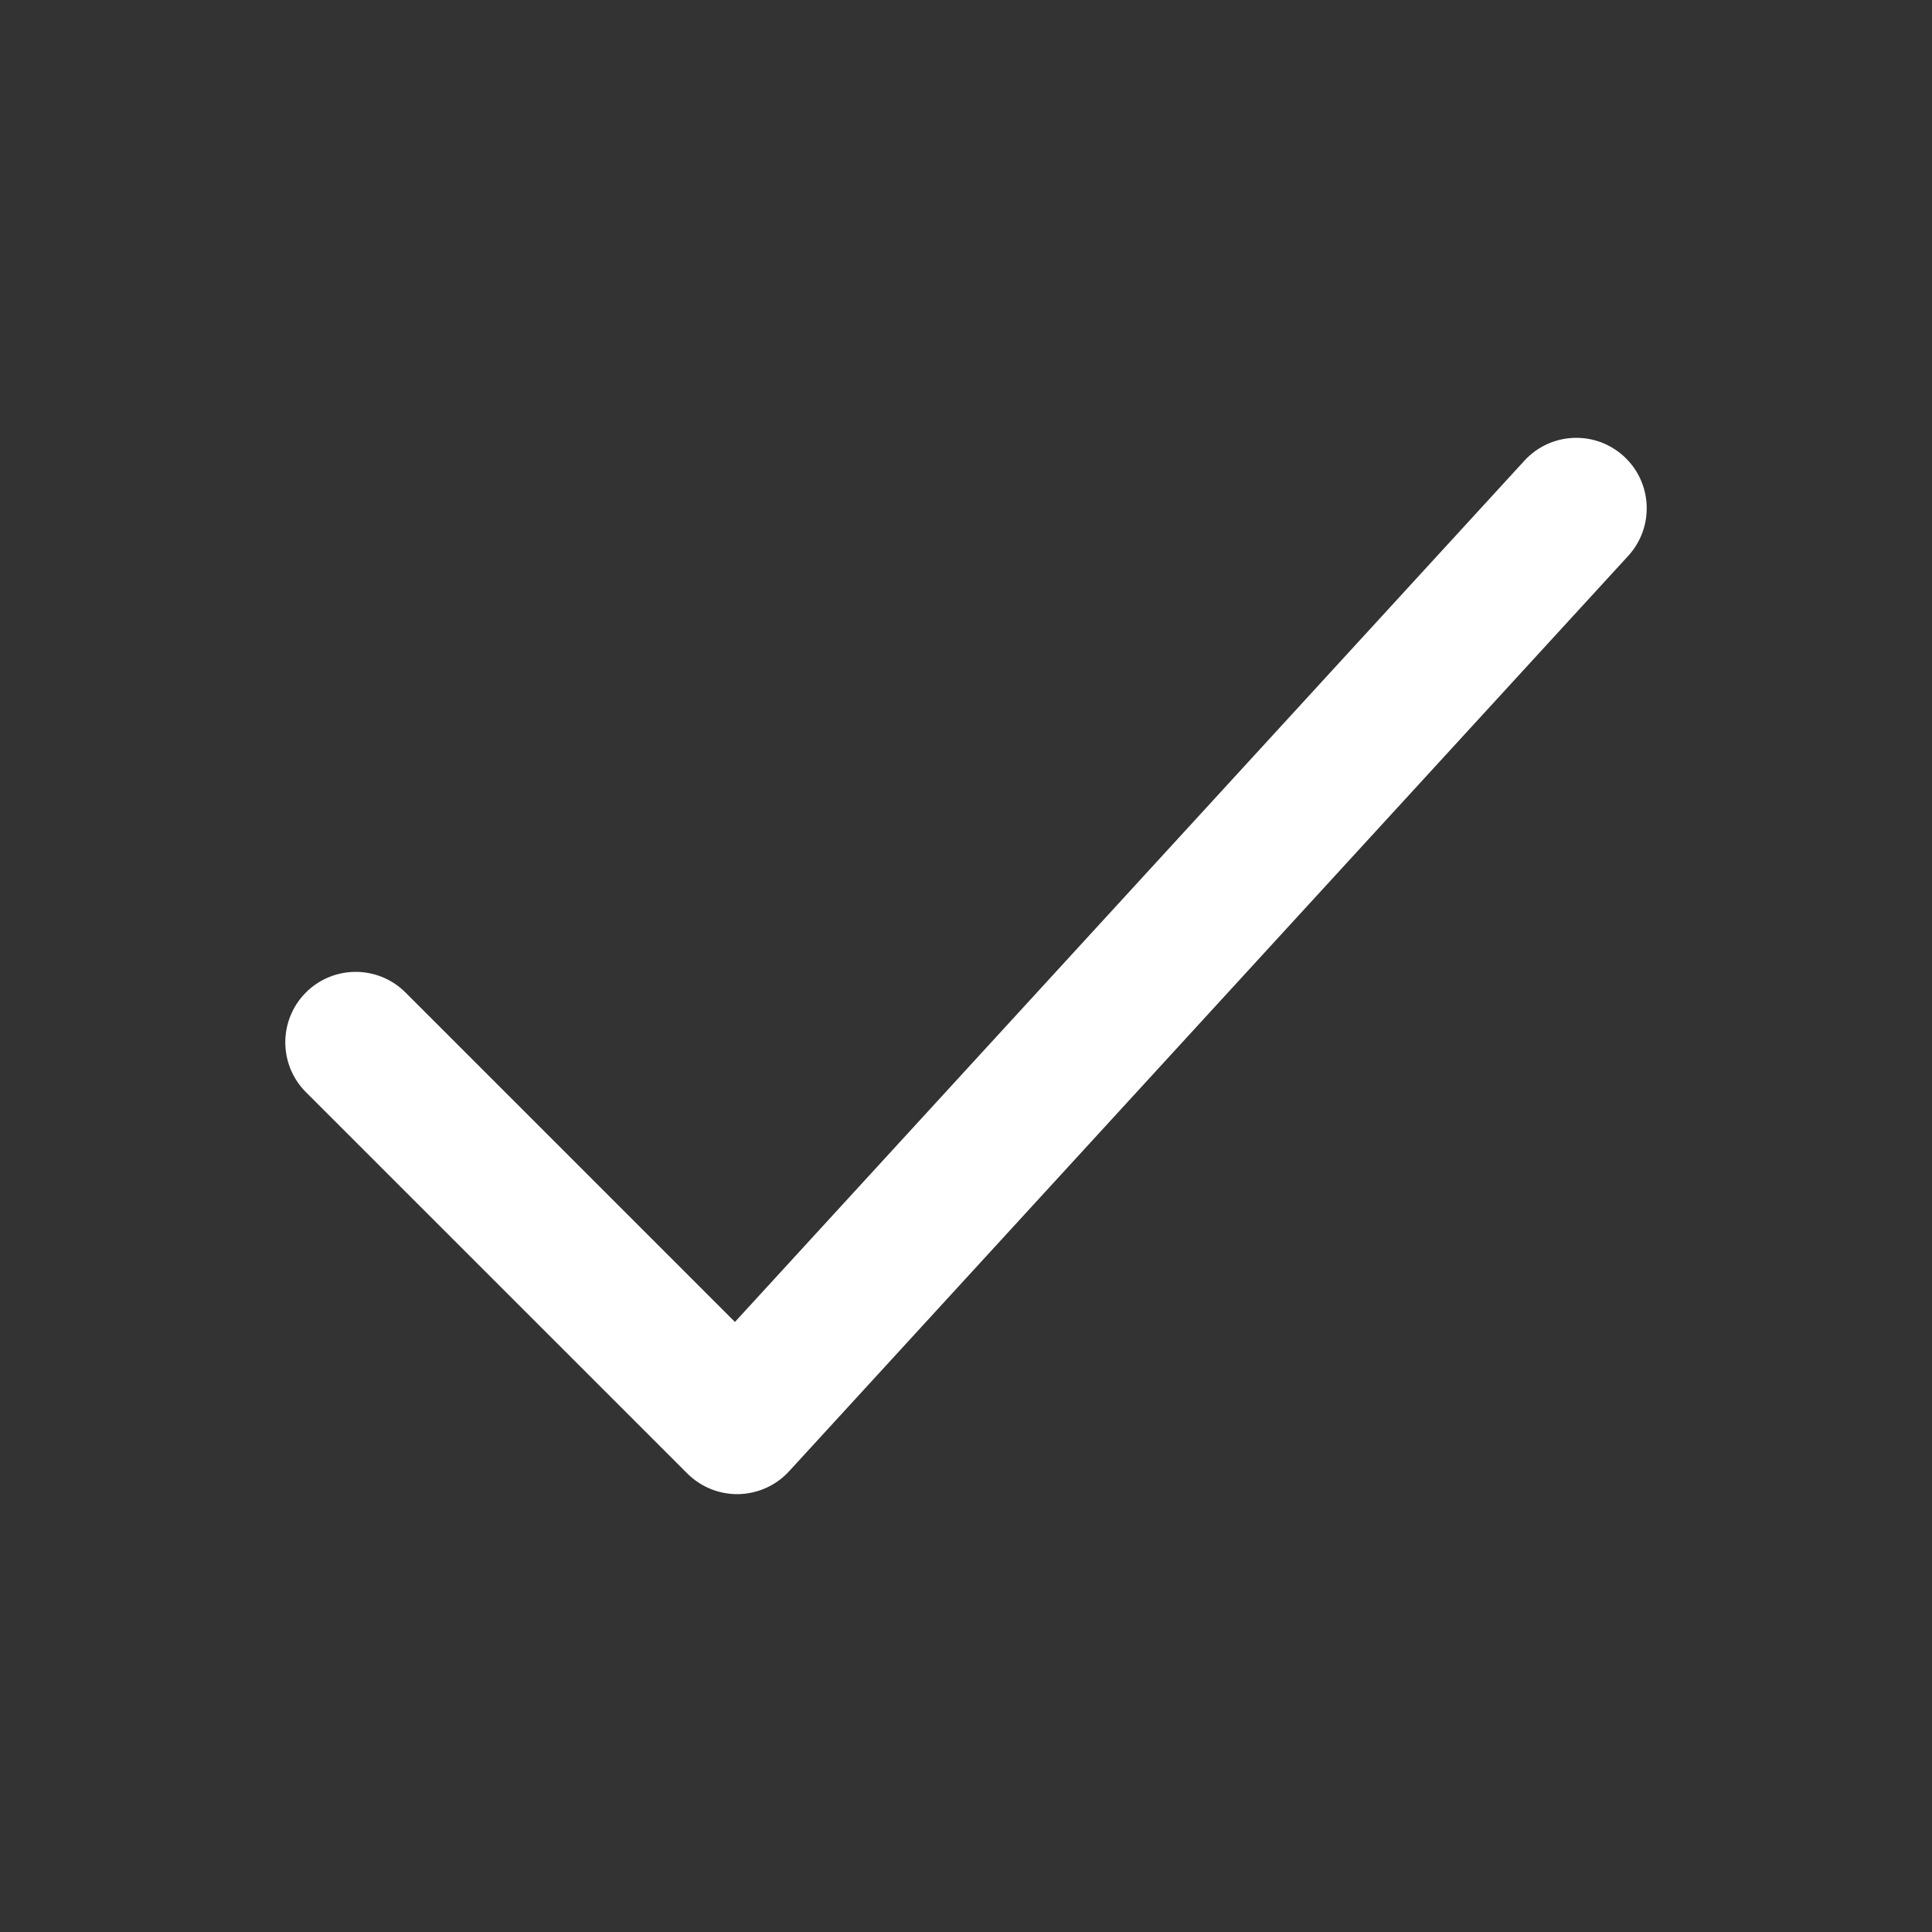
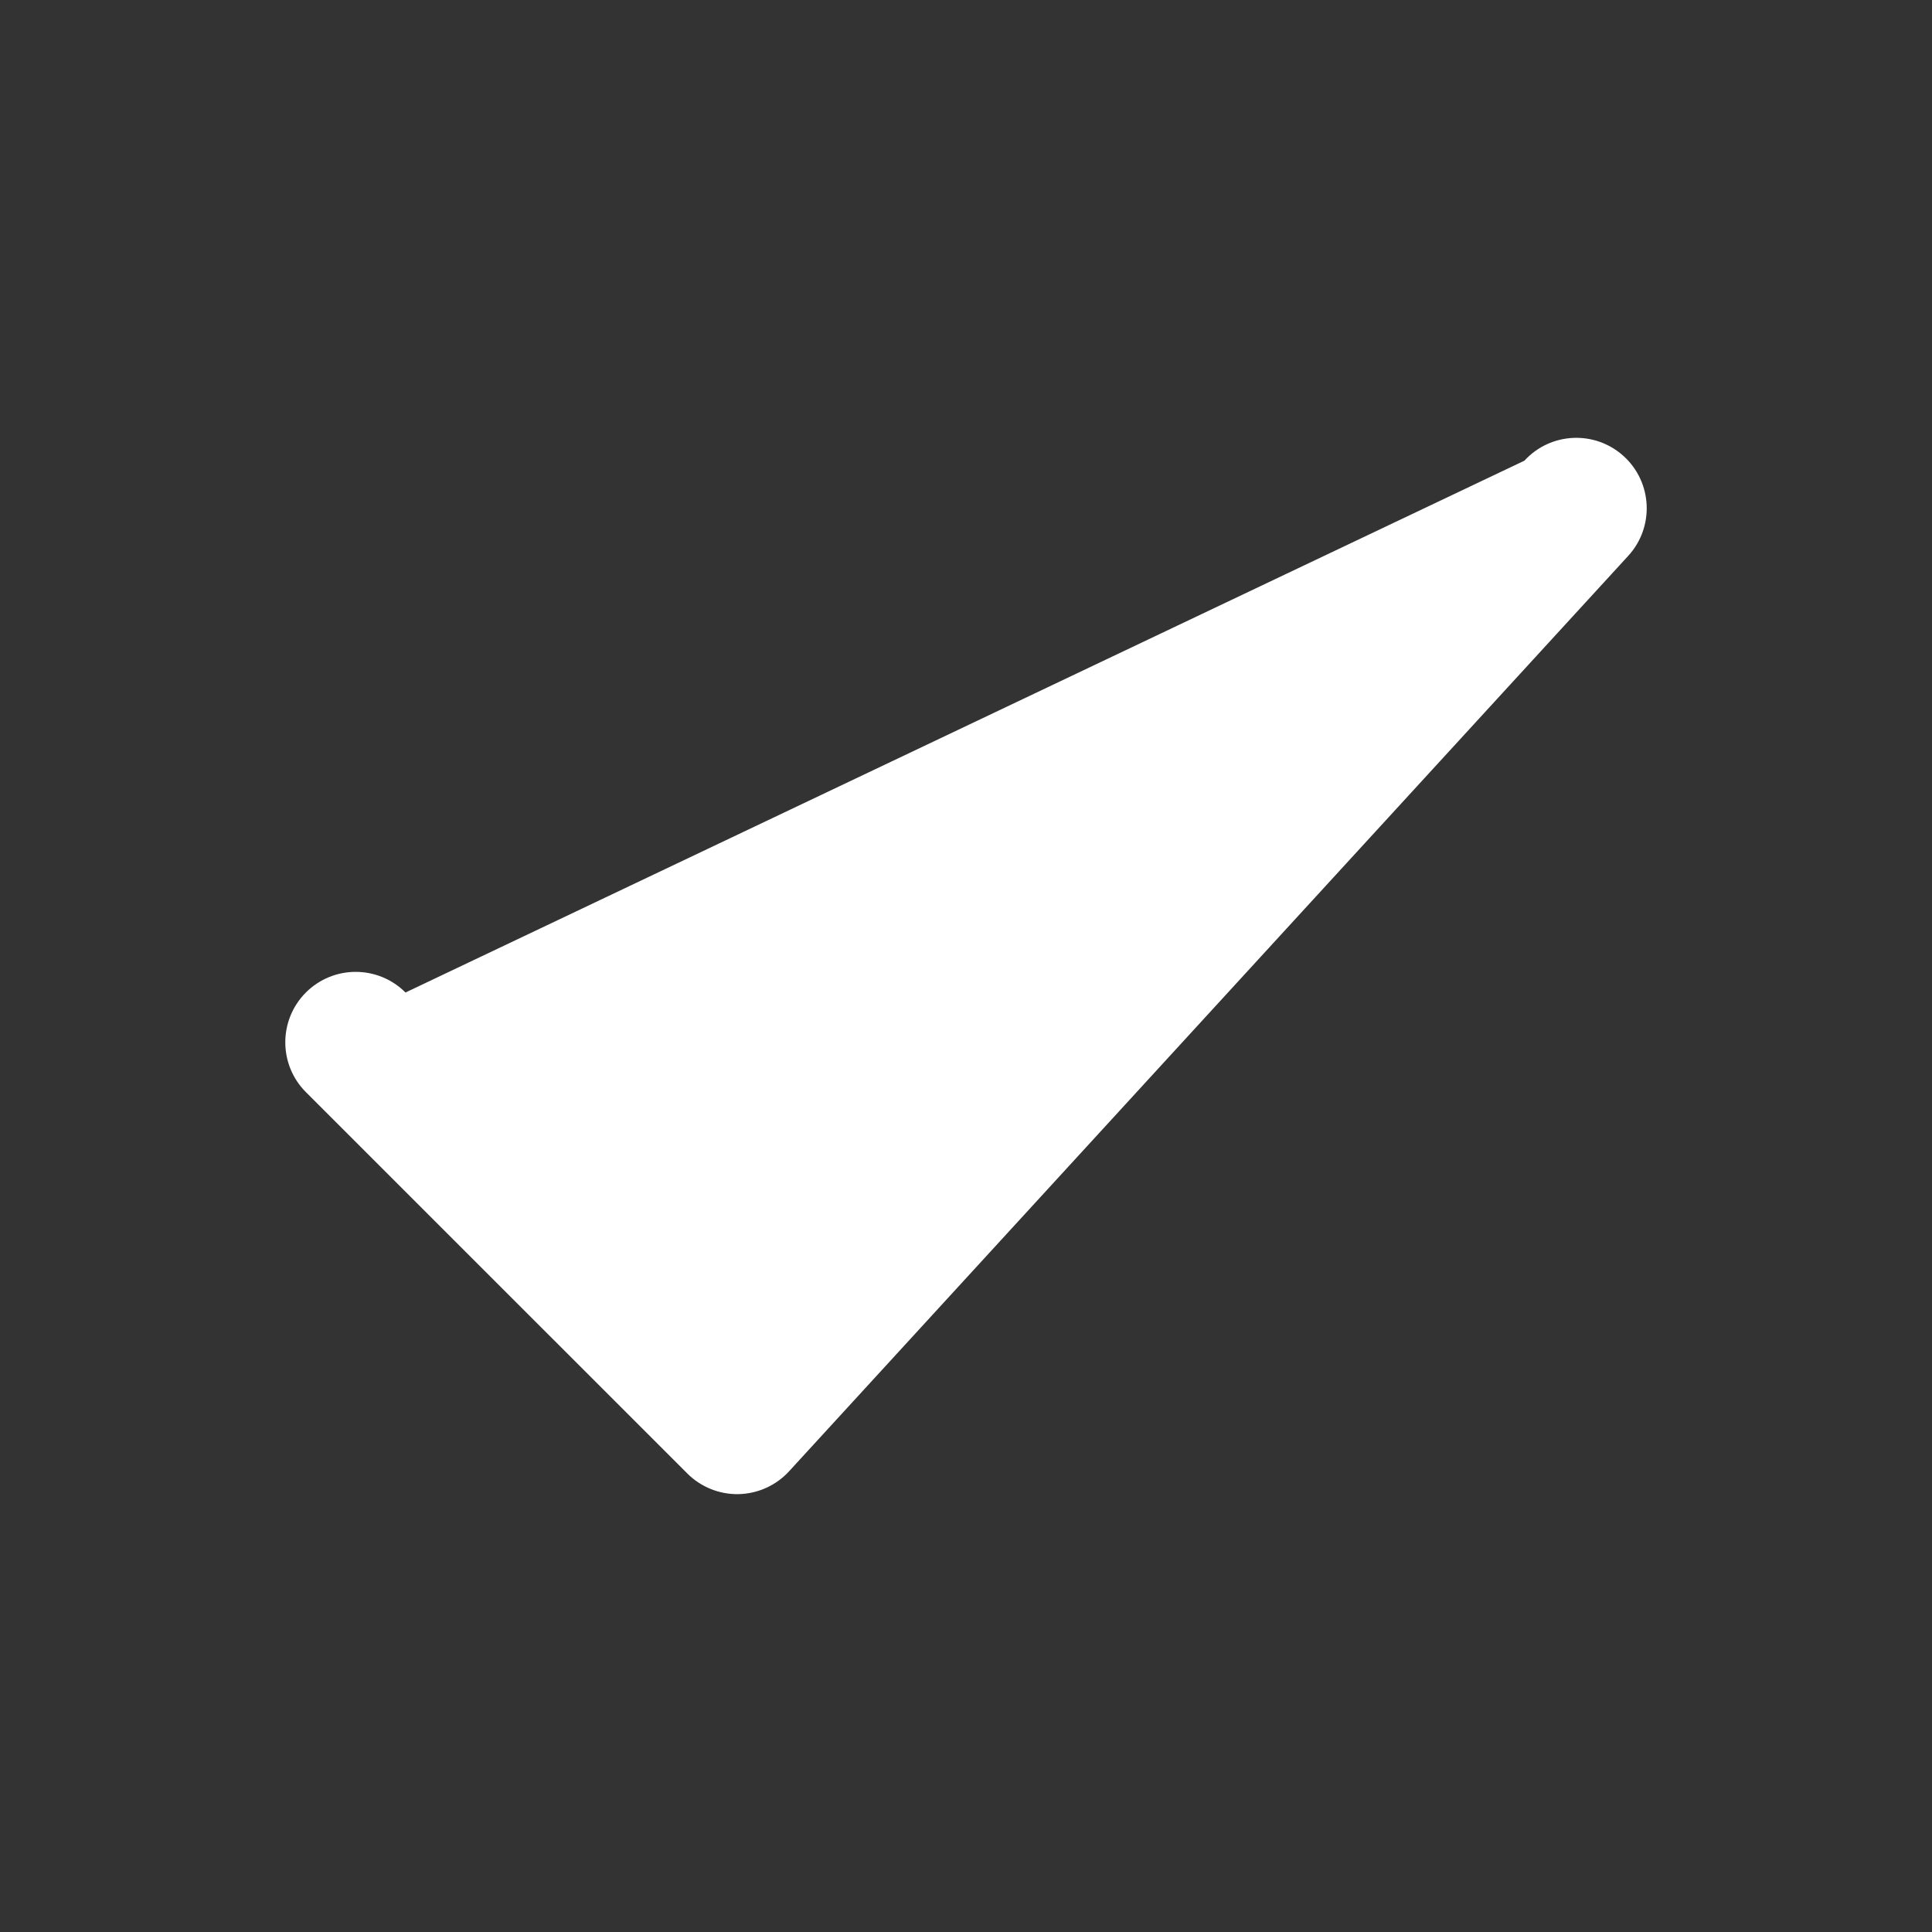
<svg xmlns="http://www.w3.org/2000/svg" width="25" height="25" viewBox="0 0 25 25" fill="none">
  <rect x="0" y="0" width="25" height="25" fill="#333333" stroke="none" />
-   <path fill-rule="evenodd" clip-rule="evenodd" d="M21.013 5.905C21.384 6.245 21.409 6.822 21.069 7.193L10.21 19.039C10.042 19.222 9.807 19.328 9.558 19.334C9.31 19.339 9.07 19.243 8.894 19.067L3.958 14.132C3.603 13.776 3.603 13.199 3.958 12.843C4.314 12.487 4.891 12.487 5.247 12.843L9.51 17.106L19.726 5.961C20.066 5.59 20.642 5.565 21.013 5.905Z" fill="white" />
+   <path fill-rule="evenodd" clip-rule="evenodd" d="M21.013 5.905C21.384 6.245 21.409 6.822 21.069 7.193L10.21 19.039C10.042 19.222 9.807 19.328 9.558 19.334C9.31 19.339 9.07 19.243 8.894 19.067L3.958 14.132C3.603 13.776 3.603 13.199 3.958 12.843C4.314 12.487 4.891 12.487 5.247 12.843L19.726 5.961C20.066 5.59 20.642 5.565 21.013 5.905Z" fill="white" />
</svg>